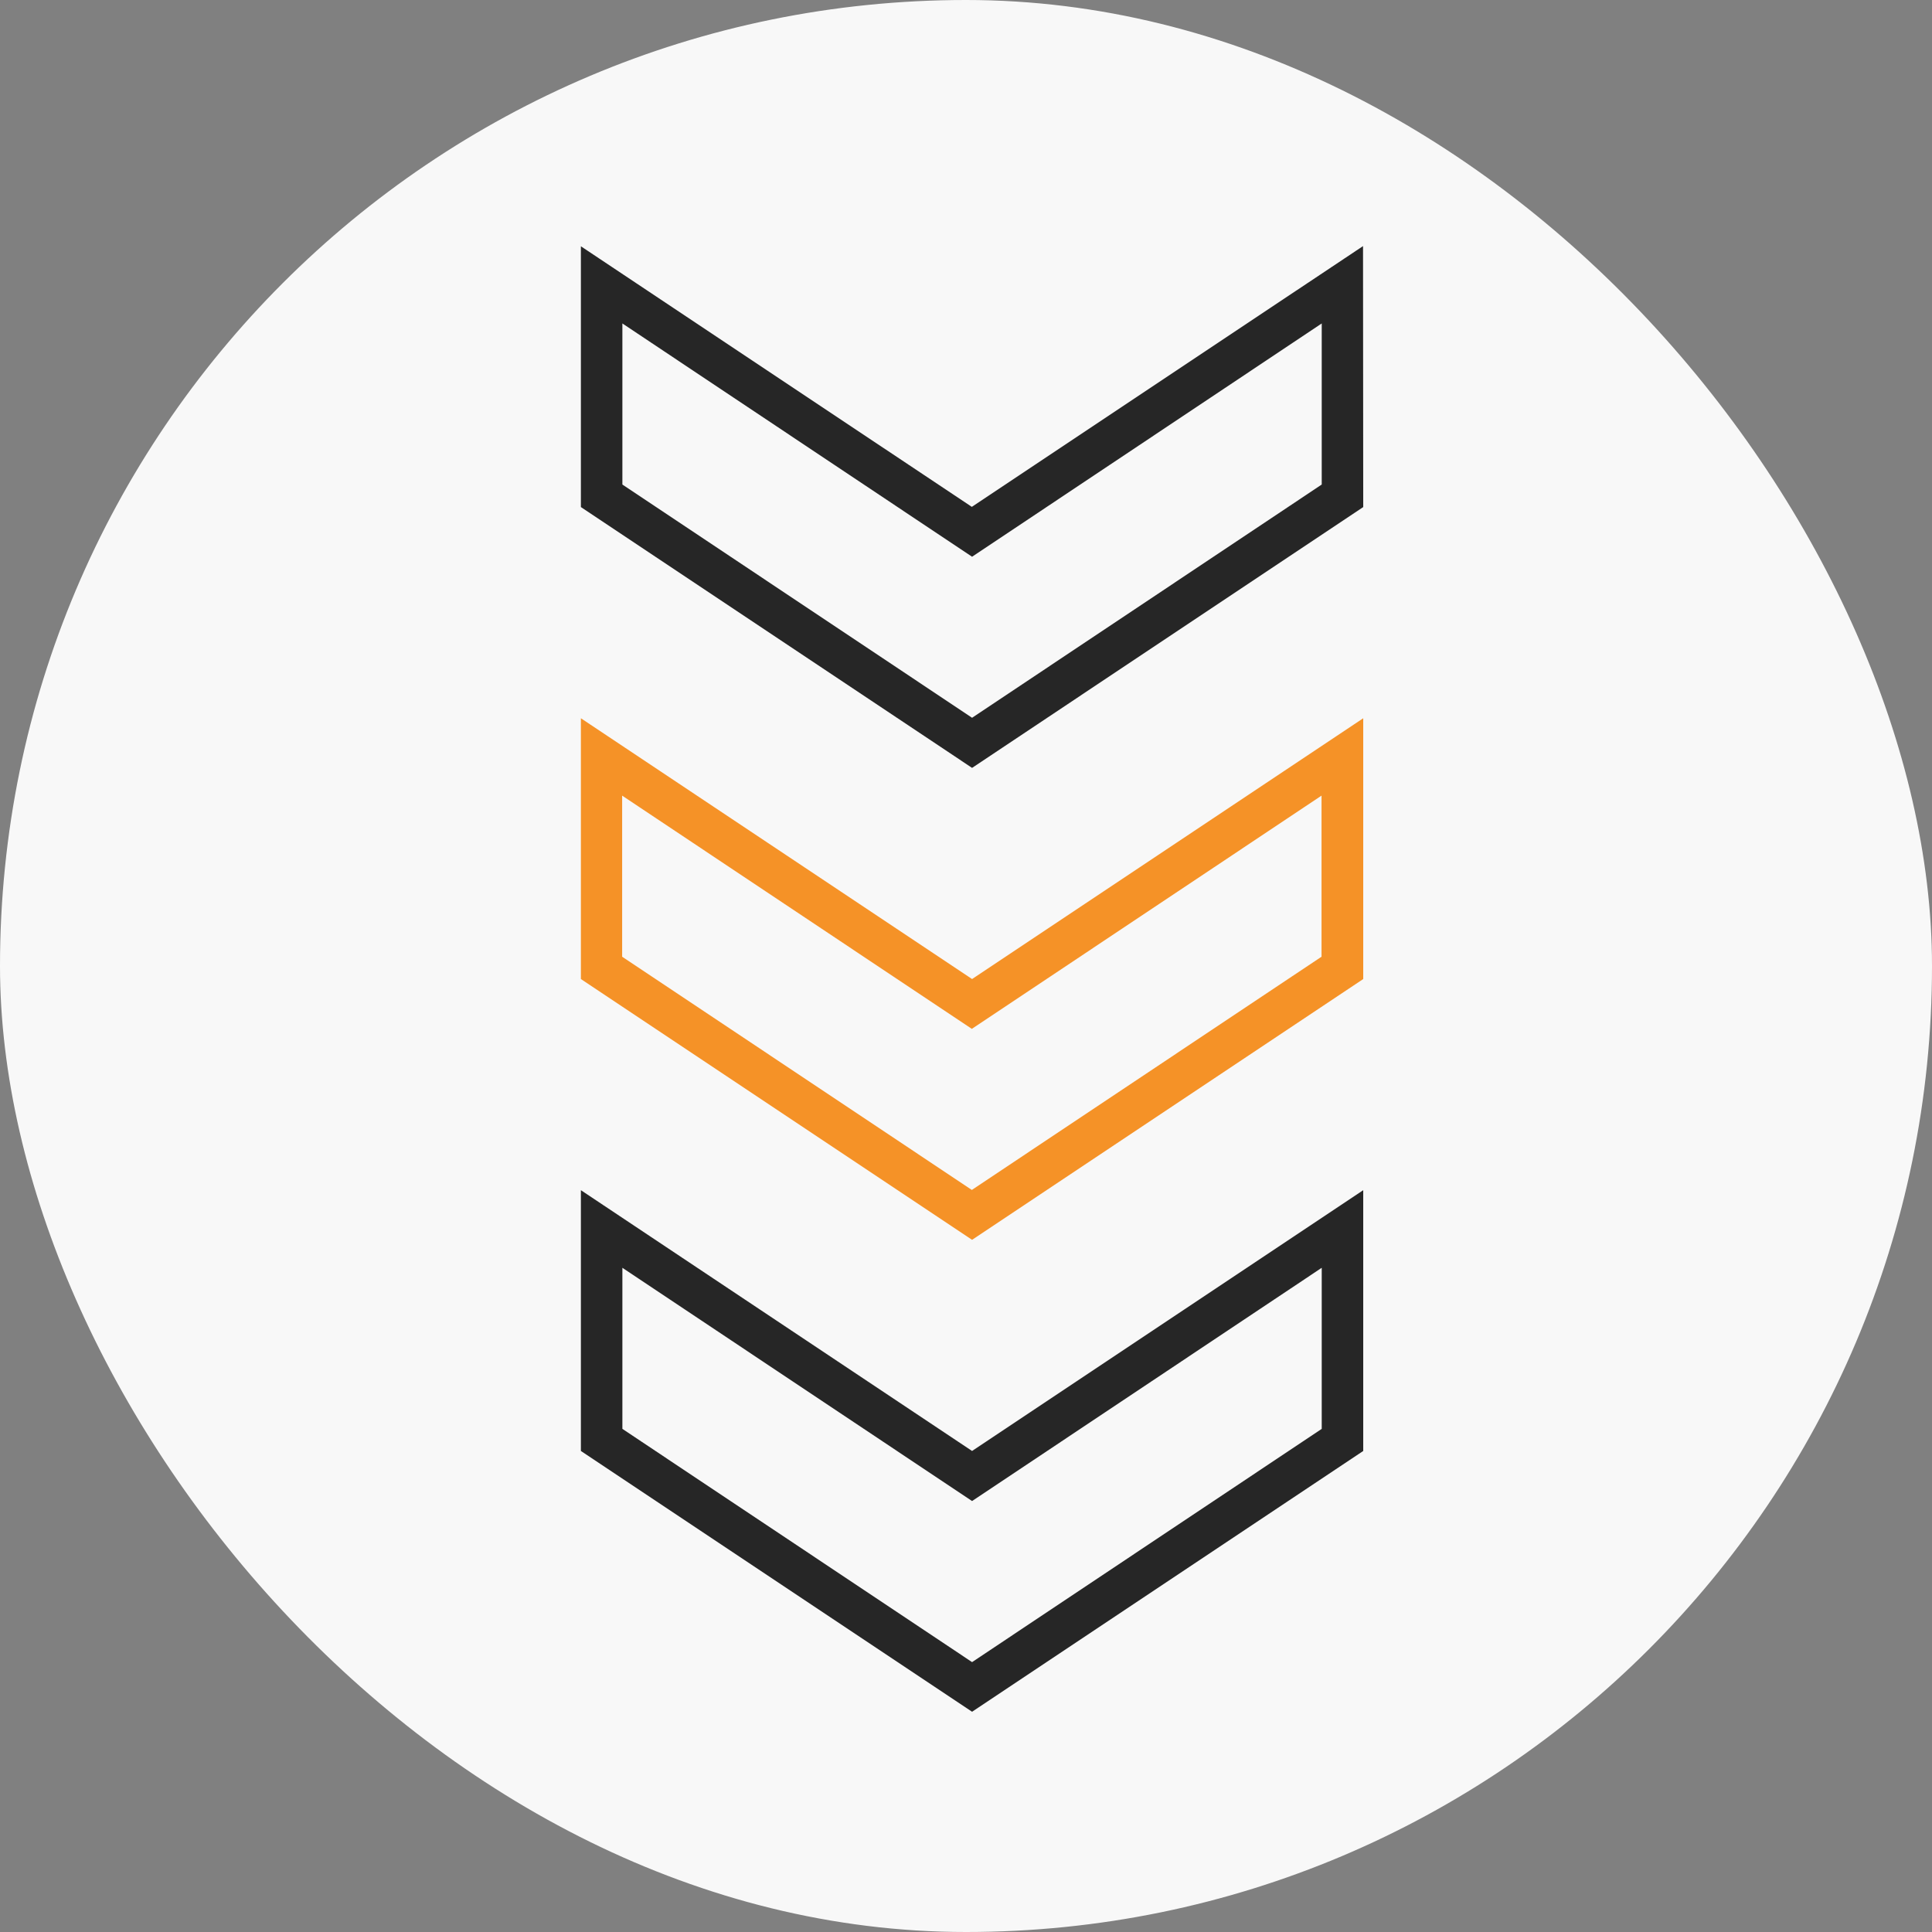
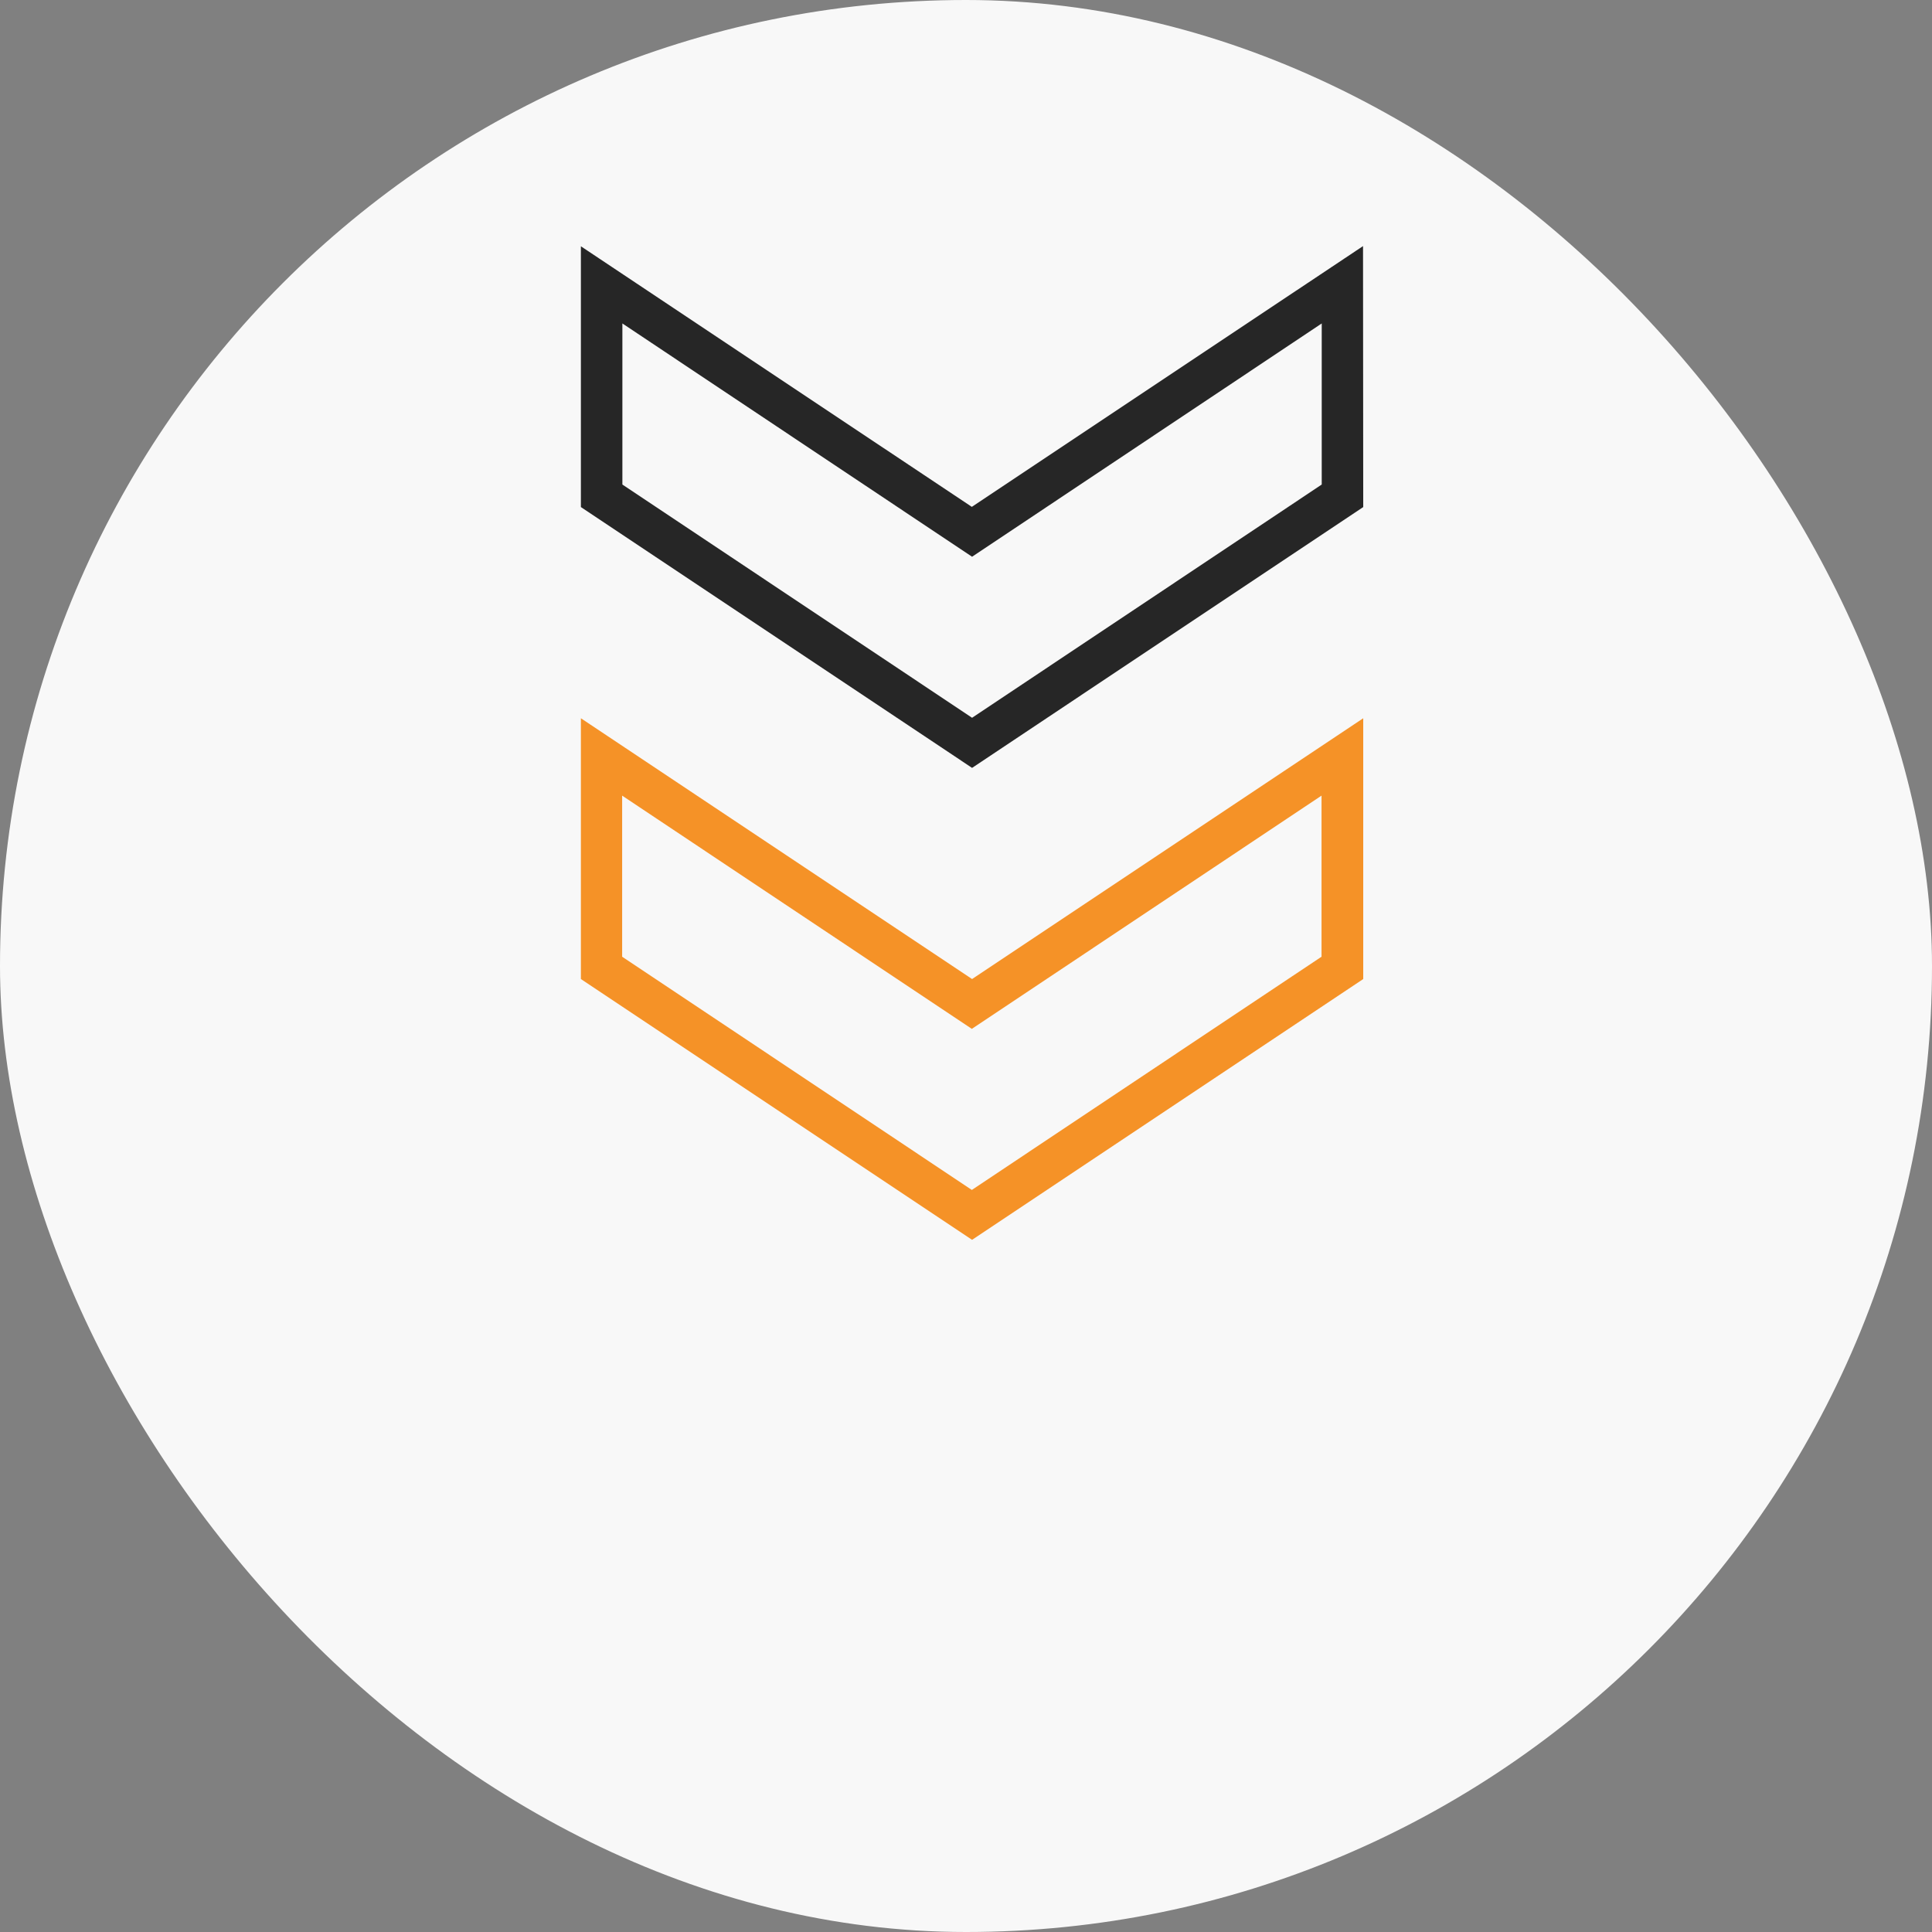
<svg xmlns="http://www.w3.org/2000/svg" width="48" height="48" viewBox="0 0 48 48" fill="none">
  <rect x="0" y="0" width="48" height="48" fill="#808080" stroke="none" />
  <g id="Frame 6541">
    <g clip-path="url(#clip0_90_10132)">
      <rect width="48" height="48" rx="24" fill="#F8F8F8" />
      <g id="Layer_2_00000139978561297326026700000004762664612026976186_">
        <g id="Arrow">
-           <path id="Vector" d="M33.869 36.049L24.151 42.528L14.432 36.049L14.432 29.57L24.151 36.049L33.869 29.57L33.869 36.049ZM24.151 37.293L15.463 31.498L15.463 35.5L24.151 41.295L32.838 35.5L32.838 31.498L24.151 37.293Z" fill="#262626" />
-           <path id="Vector_2" d="M33.869 24.324L24.151 30.803L14.432 24.324L14.432 17.845L24.151 24.324L33.869 17.845L33.869 24.324ZM24.145 25.562L15.457 19.767L15.457 23.769L24.145 29.564L32.833 23.769L32.833 19.767L24.145 25.562Z" fill="#F59227" />
+           <path id="Vector_2" d="M33.869 24.324L24.151 30.803L14.432 24.324L14.432 17.845L24.151 24.324L33.869 17.845ZM24.145 25.562L15.457 19.767L15.457 23.769L24.145 29.564L32.833 23.769L32.833 19.767L24.145 25.562Z" fill="#F59227" />
          <path id="Vector_3" d="M33.869 12.598L24.151 19.078L14.432 12.598L14.432 6.119L24.145 12.593L33.864 6.114L33.869 12.598ZM24.151 13.832L15.463 8.036L15.463 12.038L24.151 17.833L32.838 12.038L32.838 8.036L24.151 13.832Z" fill="#262626" />
        </g>
      </g>
    </g>
  </g>
  <defs>
    <clipPath id="clip0_90_10132">
      <rect width="48" height="48" rx="24" fill="white" />
    </clipPath>
  </defs>
</svg>